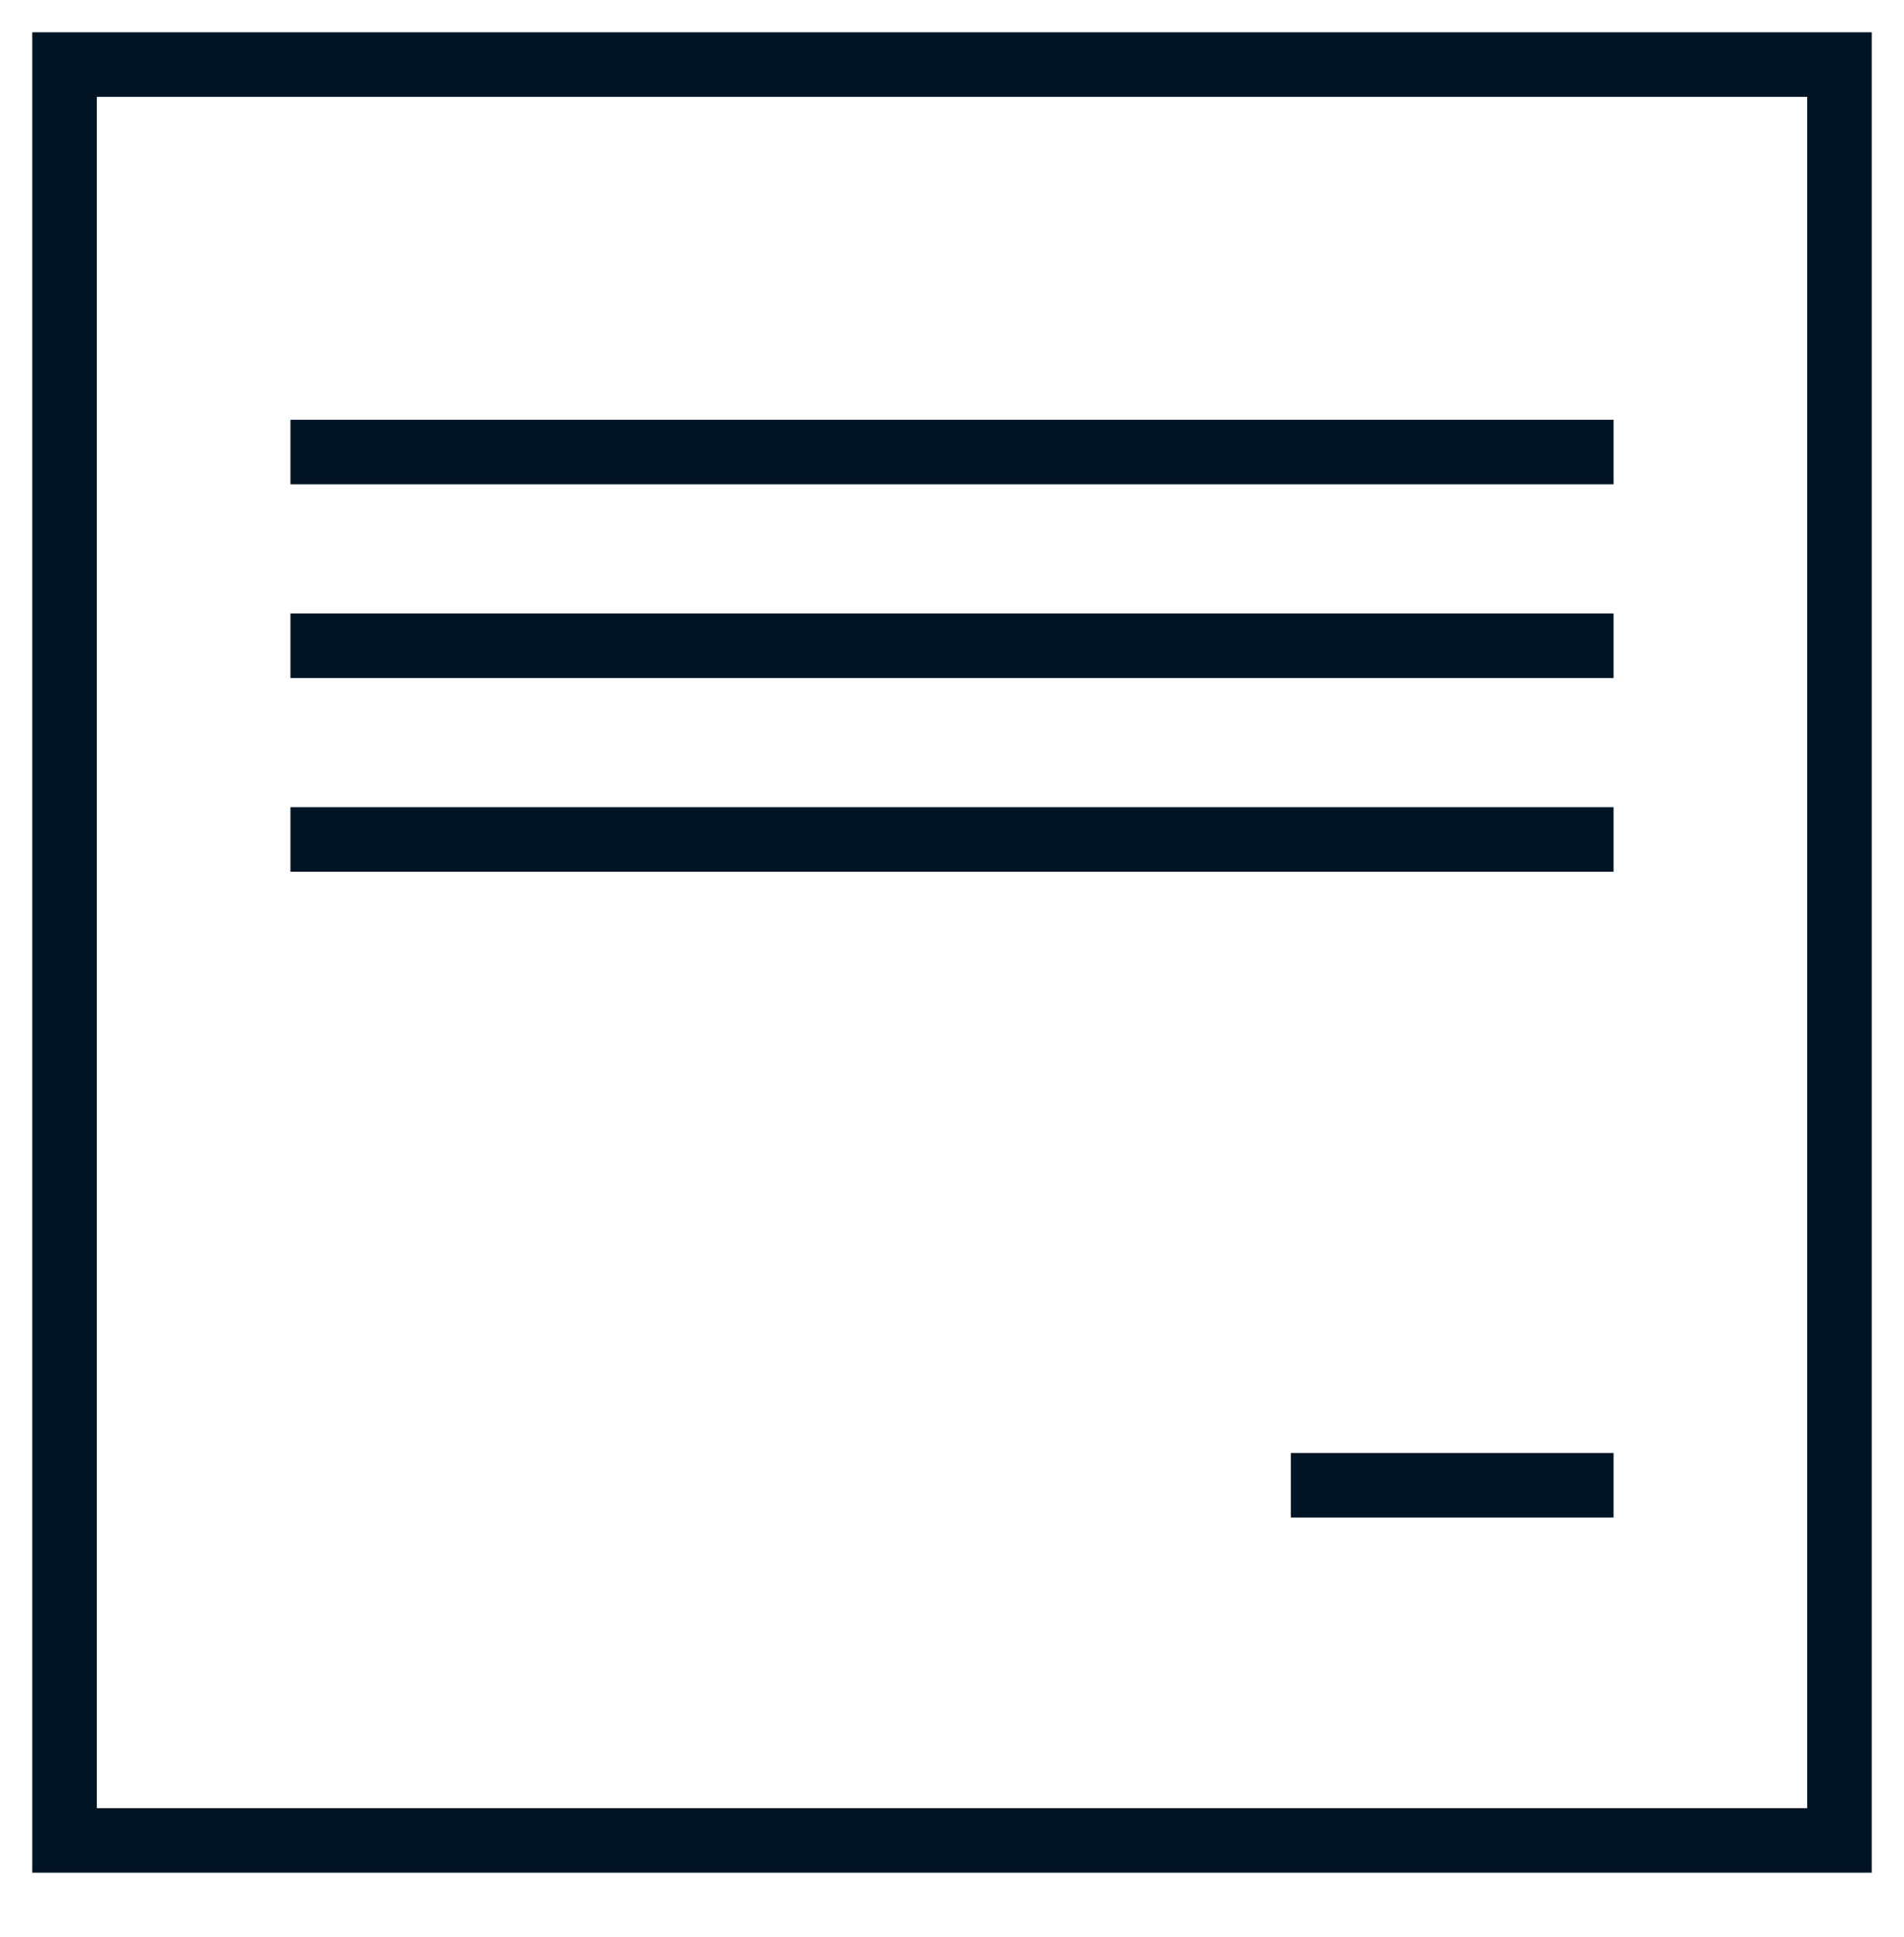
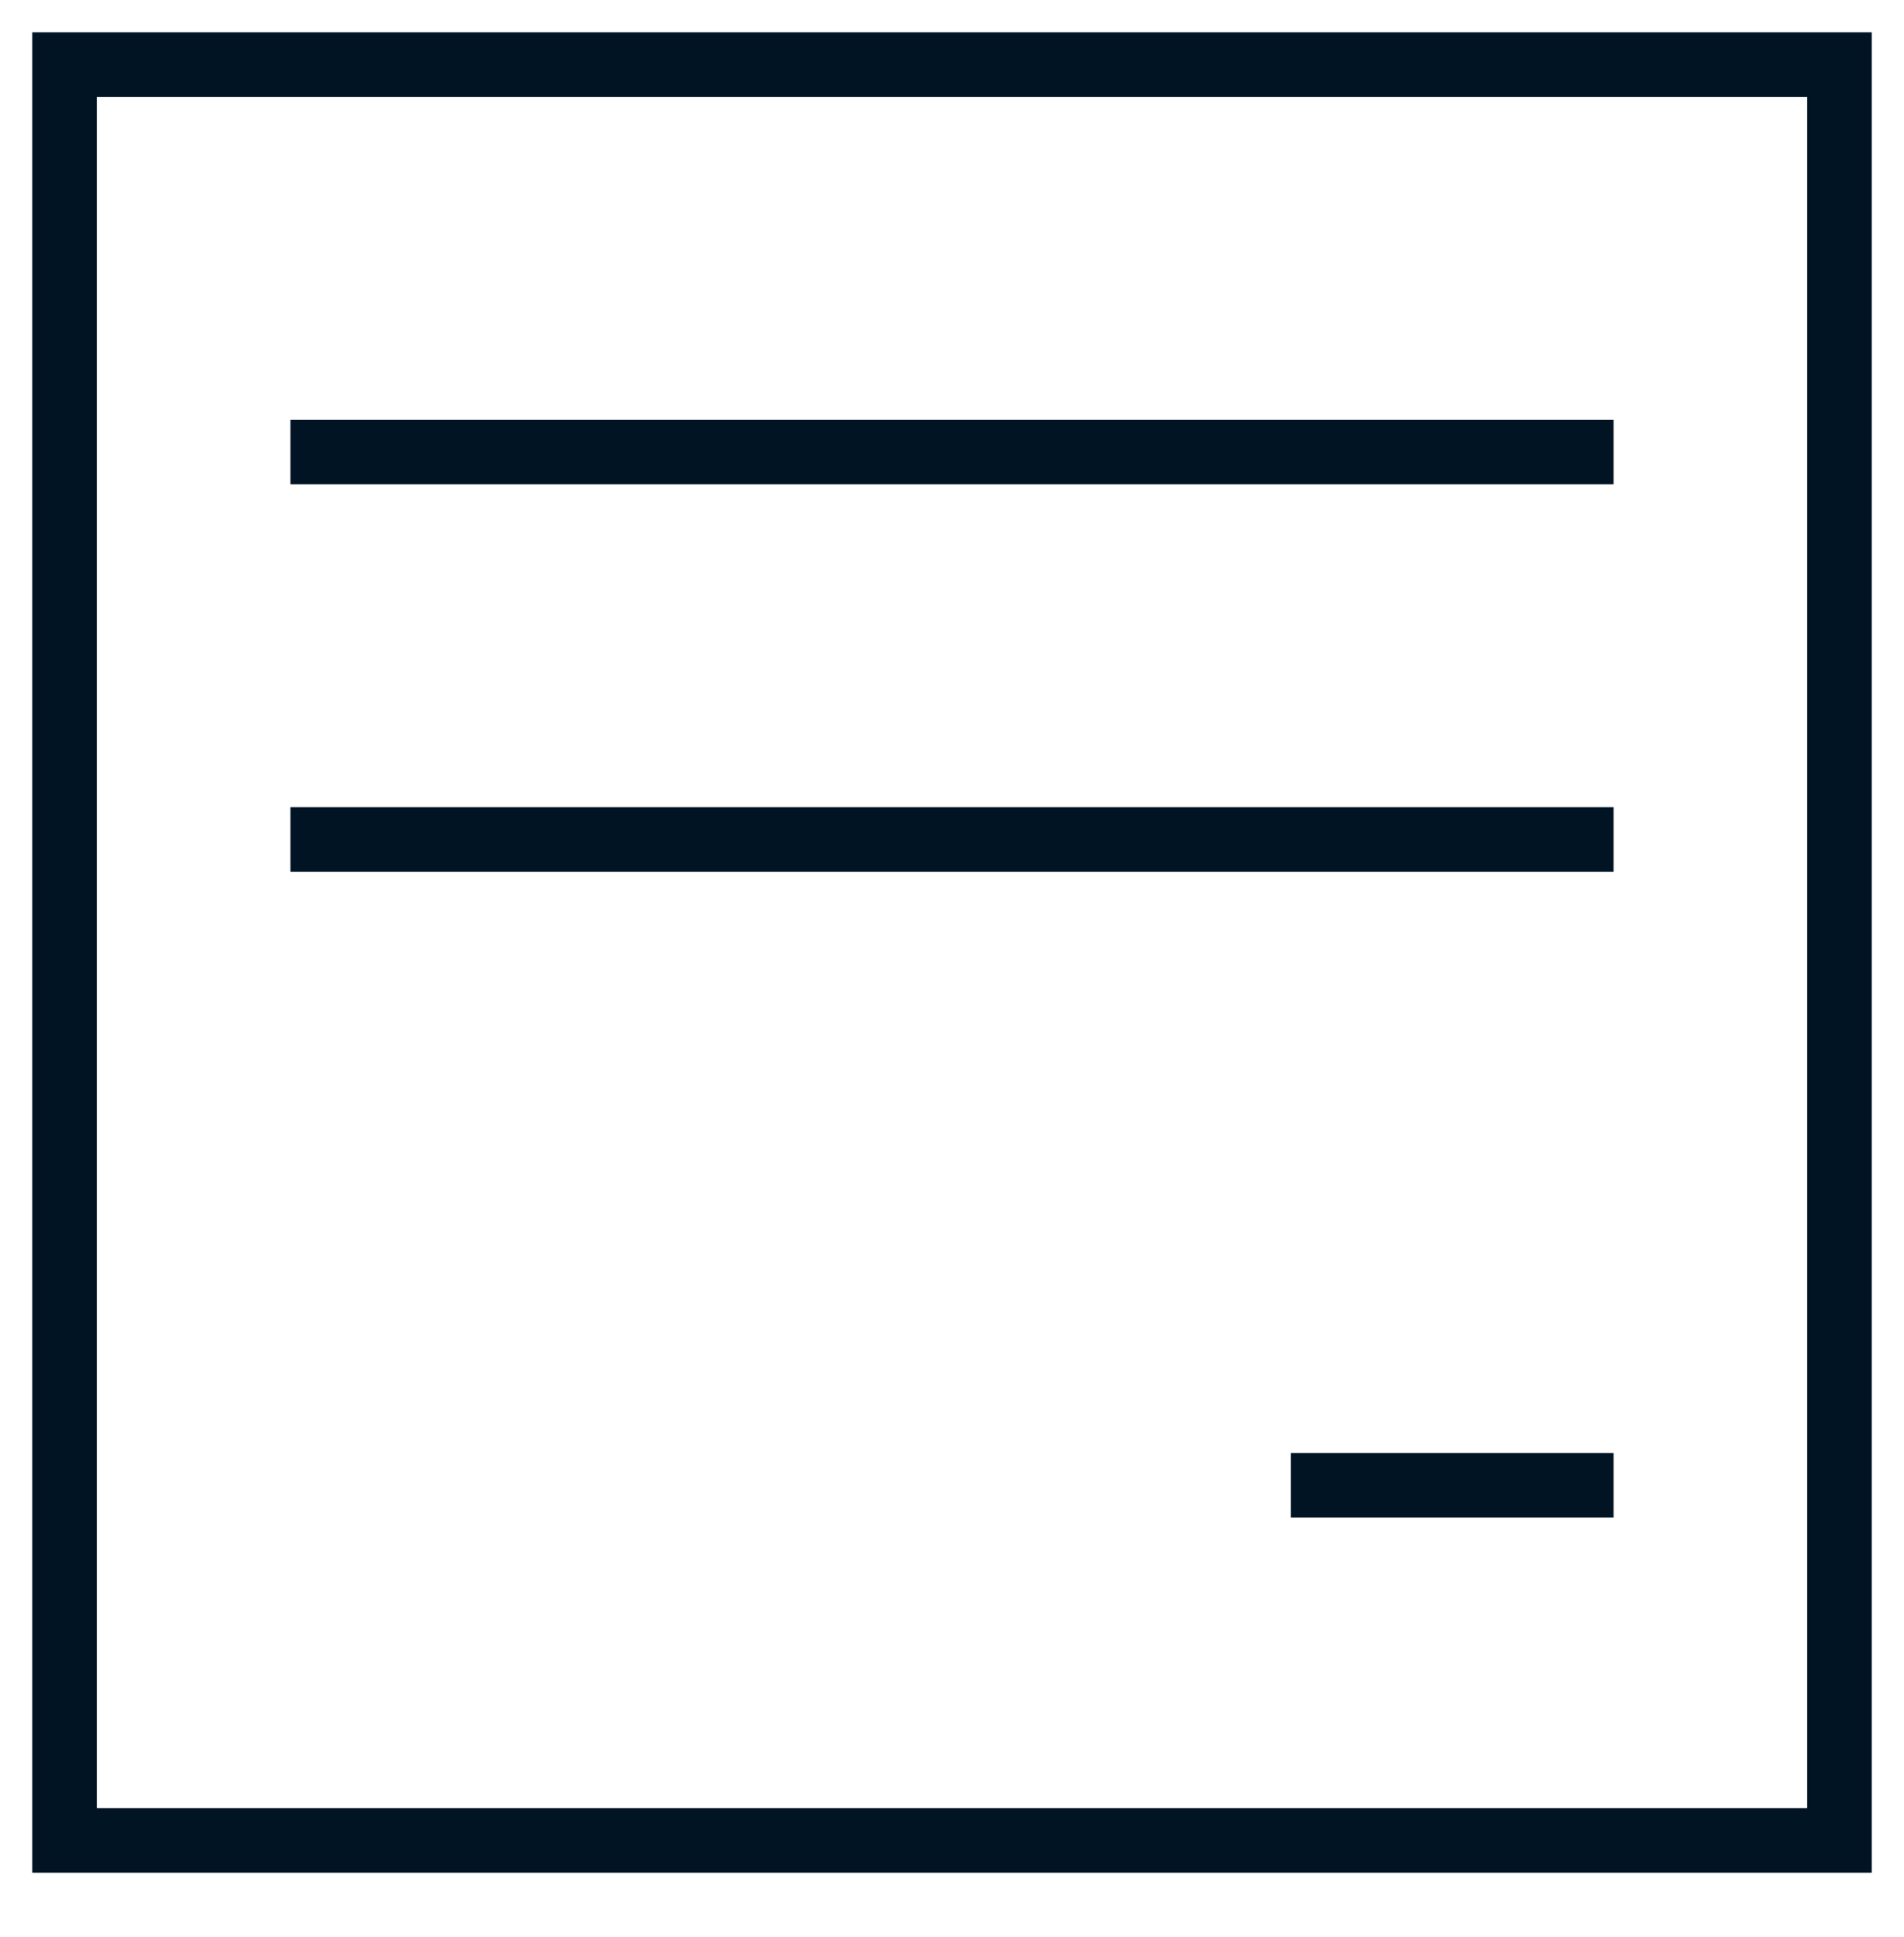
<svg xmlns="http://www.w3.org/2000/svg" width="59" height="60" viewBox="0 0 59 60" fill="none">
  <rect x="2" y="2" width="55" height="55" stroke="#001424" stroke-width="2" />
  <line x1="9" y1="14" x2="50" y2="14" stroke="#001424" stroke-width="2" />
-   <line x1="9" y1="20" x2="50" y2="20" stroke="#001424" stroke-width="2" />
  <line x1="9" y1="26" x2="50" y2="26" stroke="#001424" stroke-width="2" />
  <line x1="40" y1="46" x2="50" y2="46" stroke="#001424" stroke-width="2" />
</svg>